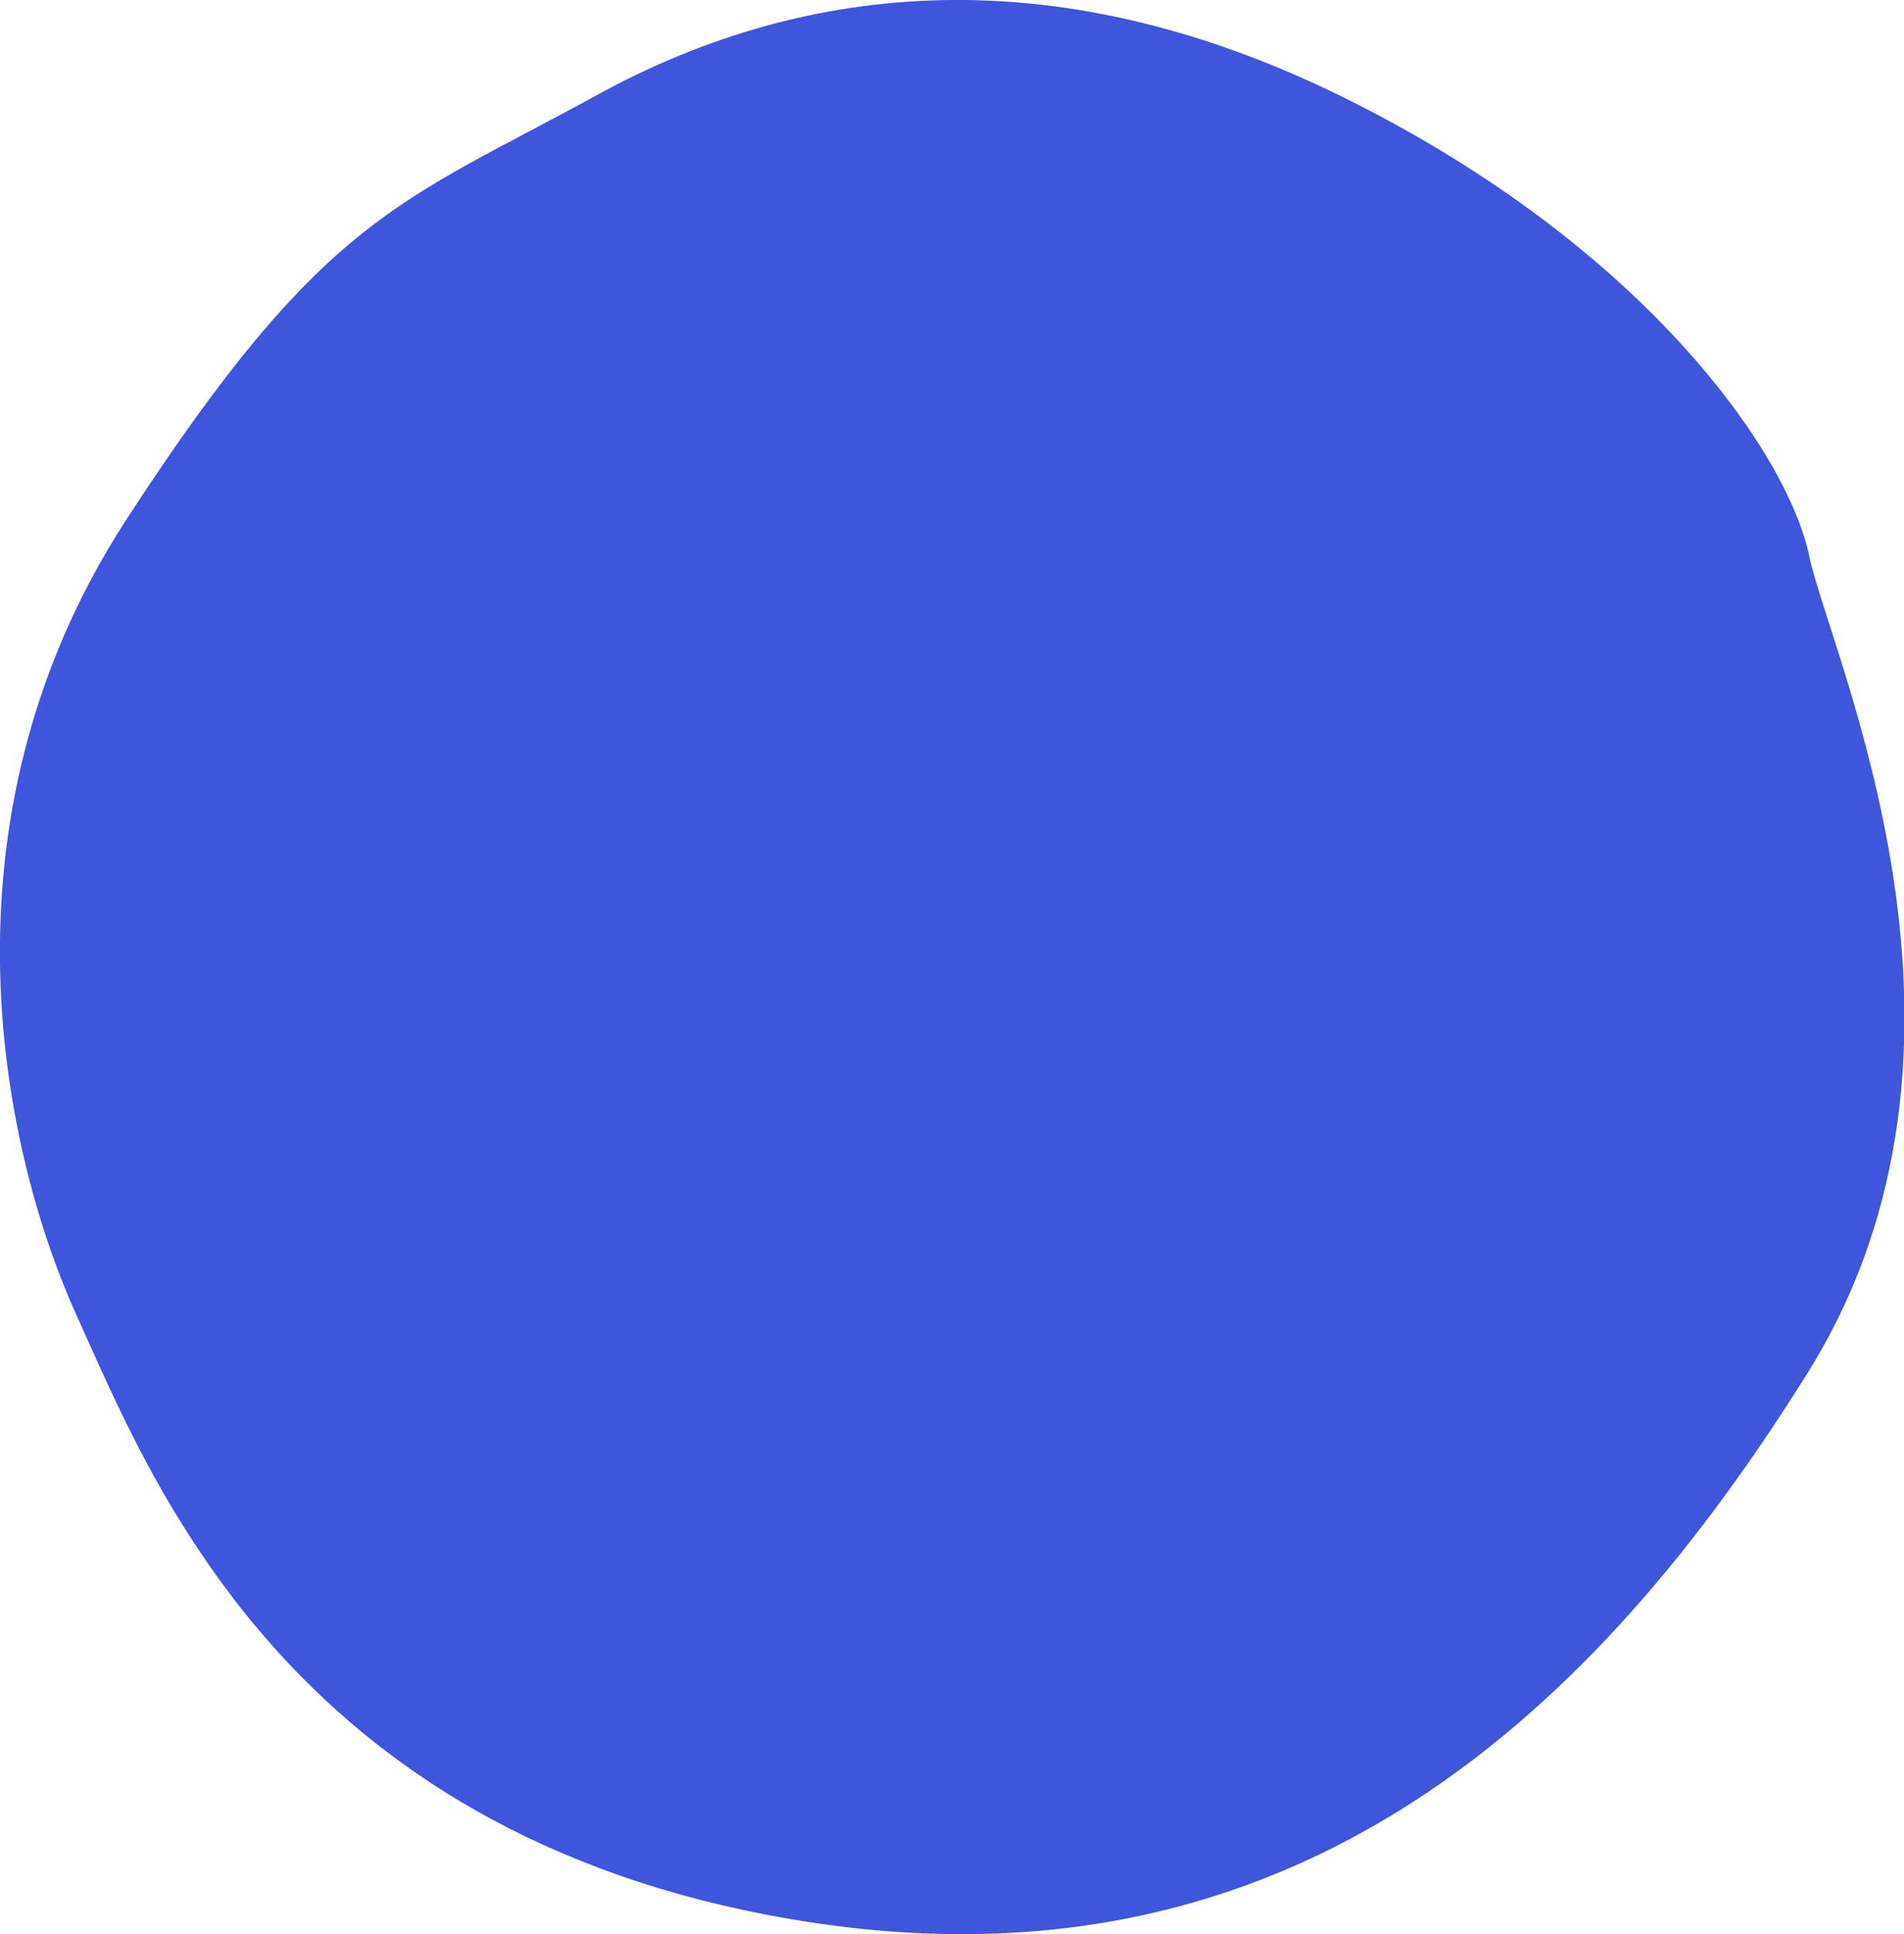
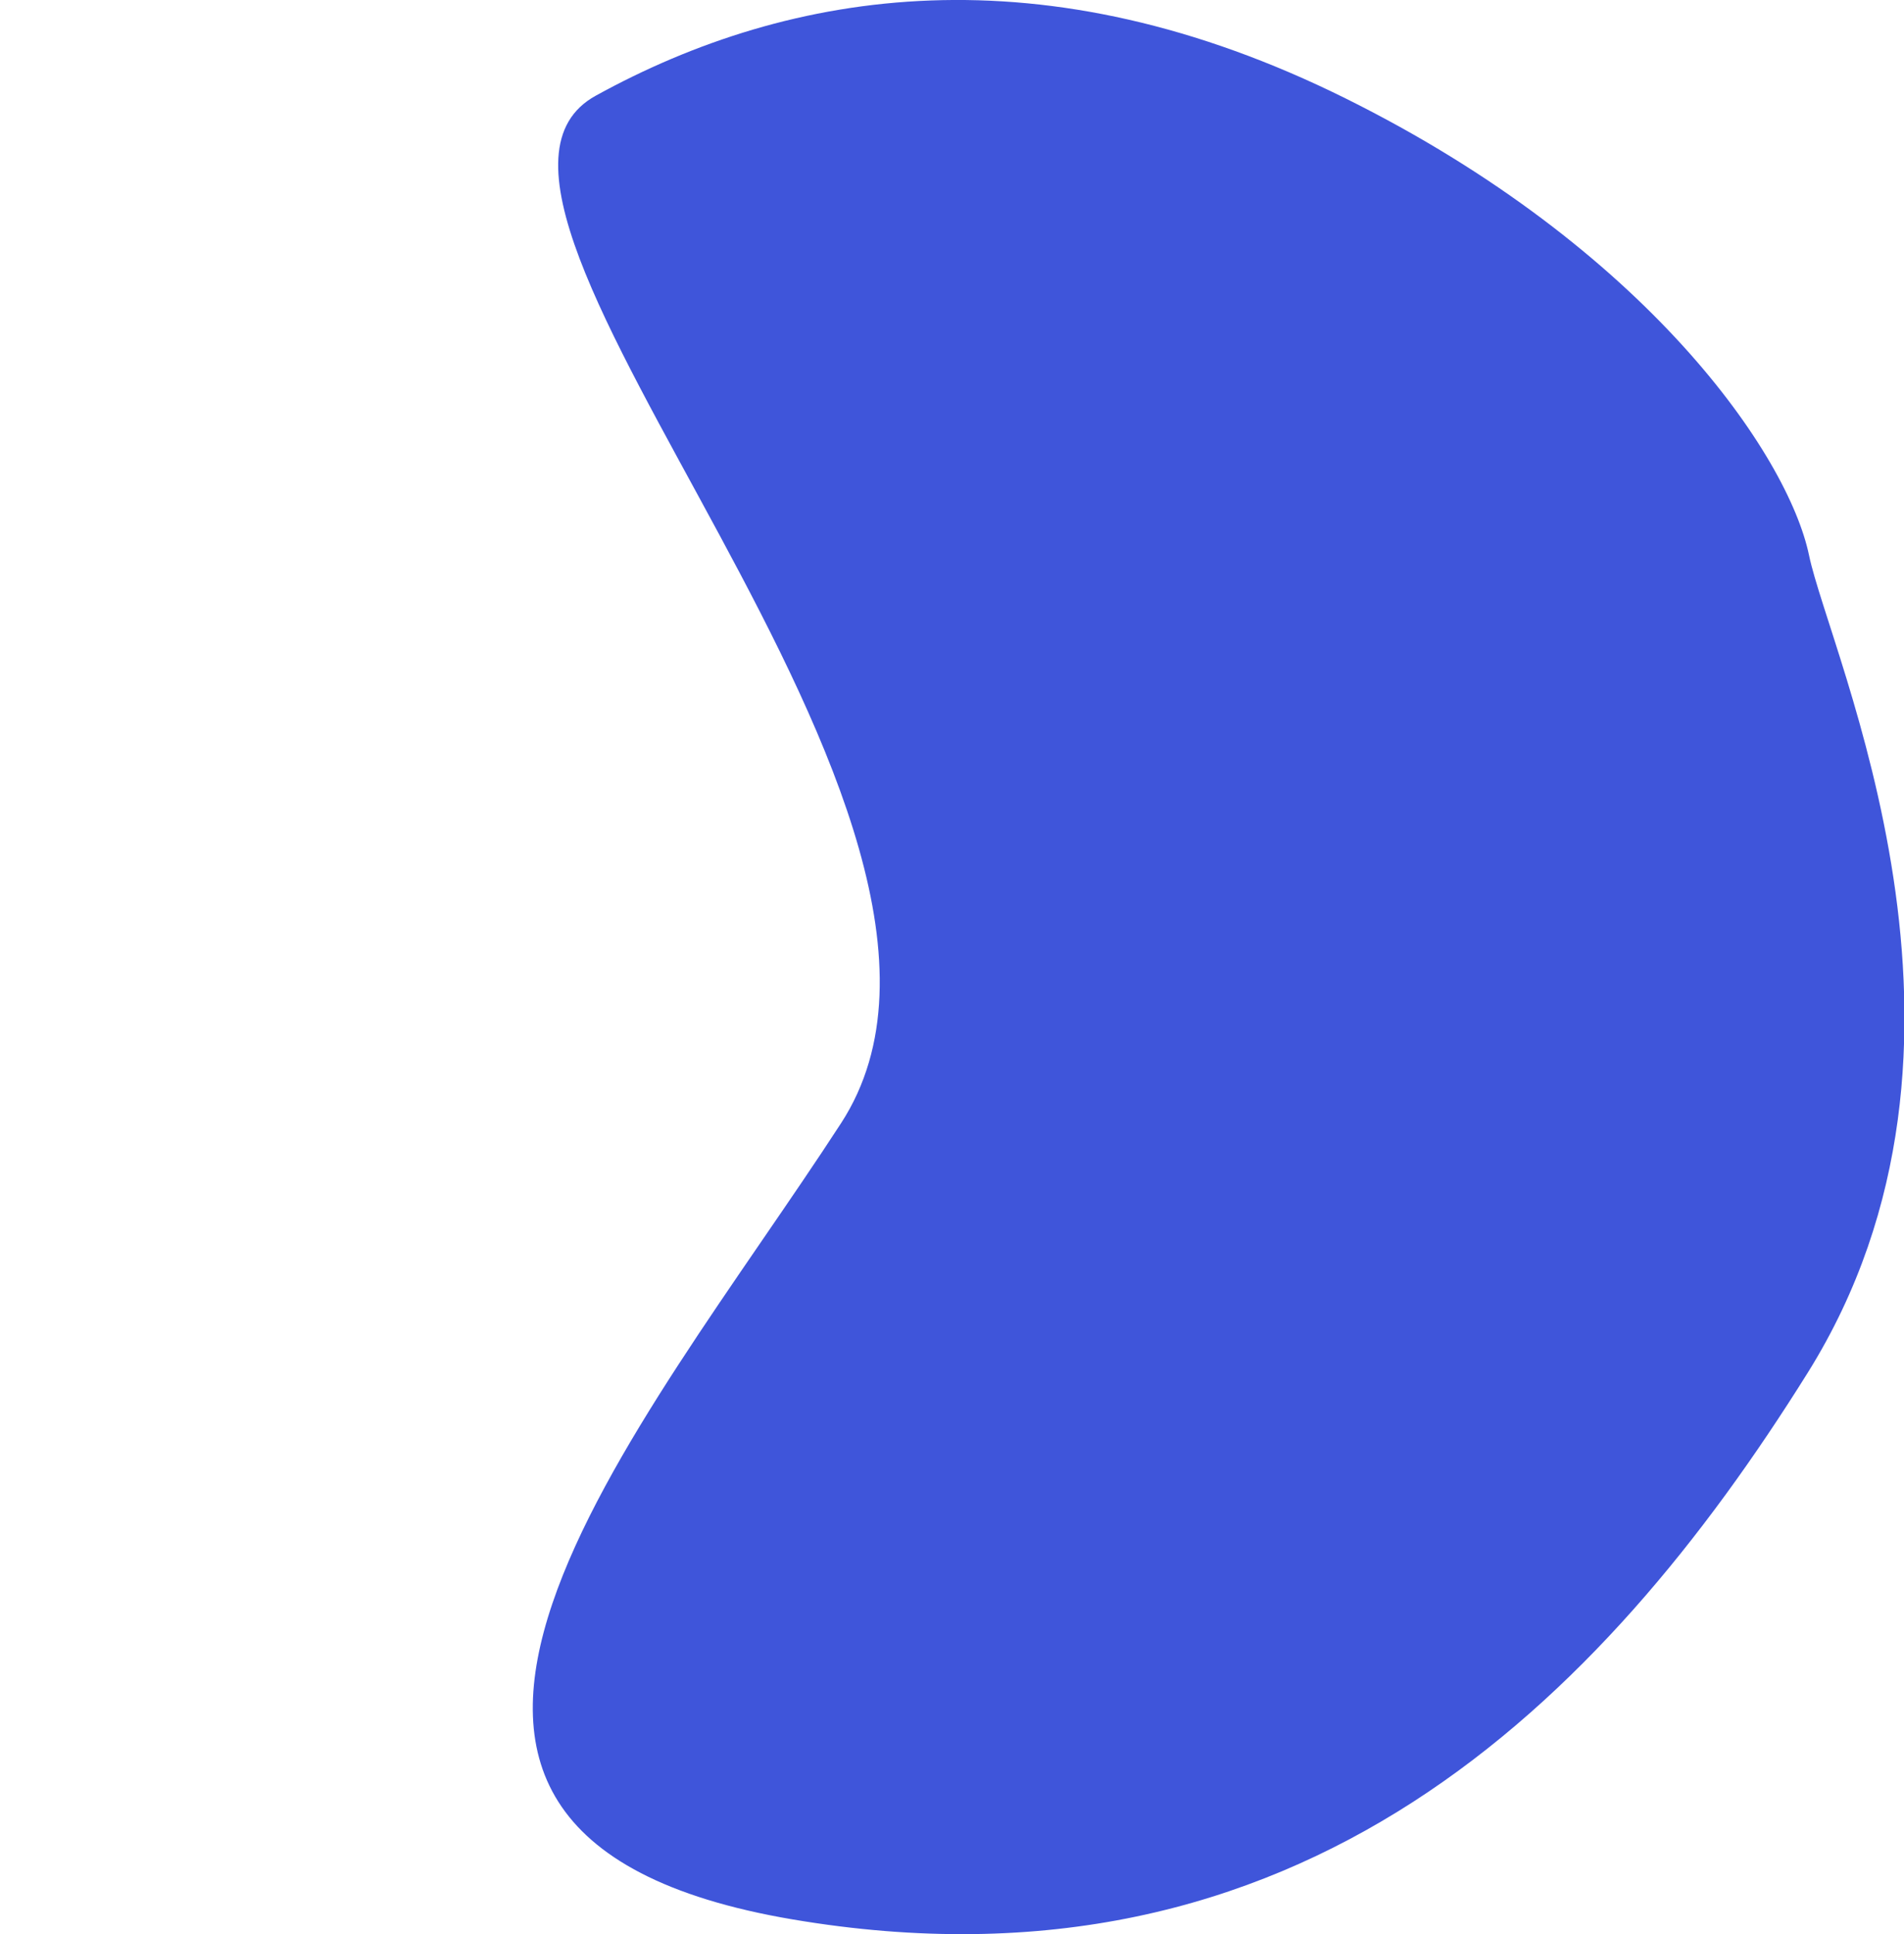
<svg xmlns="http://www.w3.org/2000/svg" version="1.1" id="Calque_1" x="0px" y="0px" viewBox="0 0 567.5 576.4" style="enable-background:new 0 0 567.5 576.4;" xml:space="preserve">
  <style type="text/css">
	.st0{fill:#3F55DA;}
</style>
-   <path id="Forme_1_copie_12" class="st0" d="M177.6,28.5C235.9-3.6,311.1-15.3,401,29.3s132,106.4,138.2,136.2s61,145.3-0.4,243.6  S387.3,597.6,236.2,572S44.4,439.3,23,392.4s-44.6-146.2,14.5-237.3S119.3,60.5,177.6,28.5z" />
+   <path id="Forme_1_copie_12" class="st0" d="M177.6,28.5C235.9-3.6,311.1-15.3,401,29.3s132,106.4,138.2,136.2s61,145.3-0.4,243.6  S387.3,597.6,236.2,572s-44.6-146.2,14.5-237.3S119.3,60.5,177.6,28.5z" />
</svg>